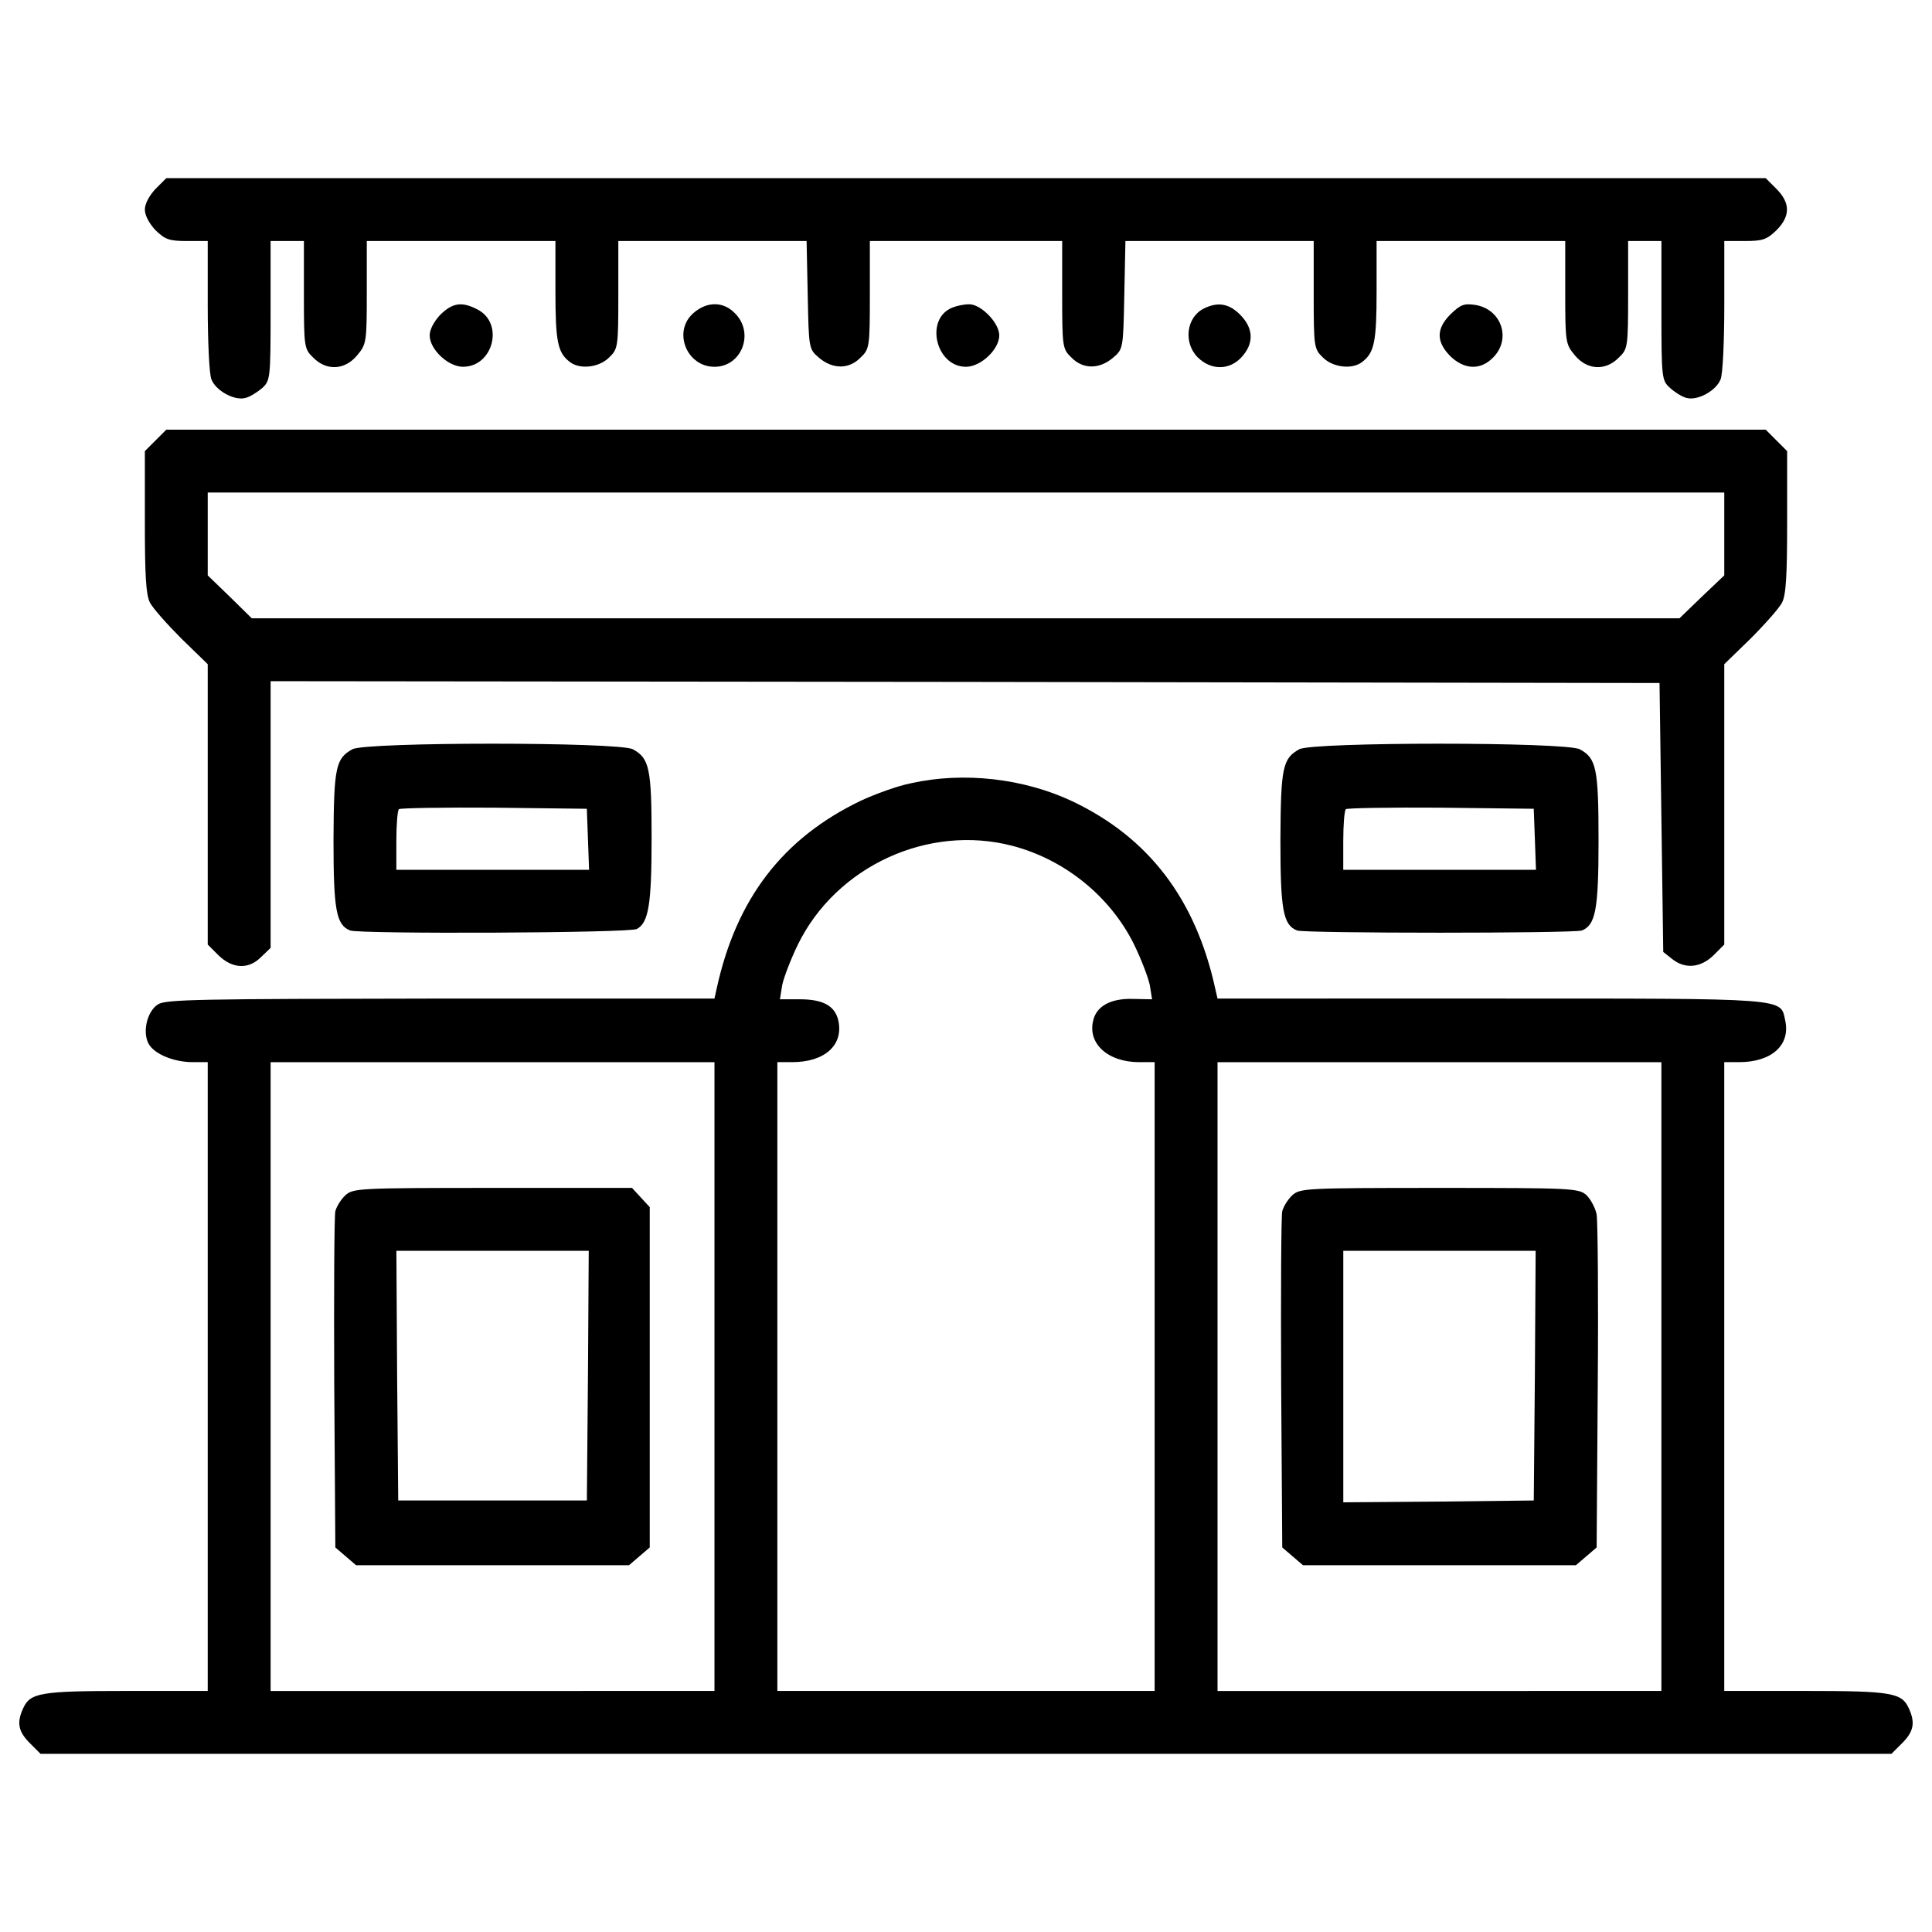
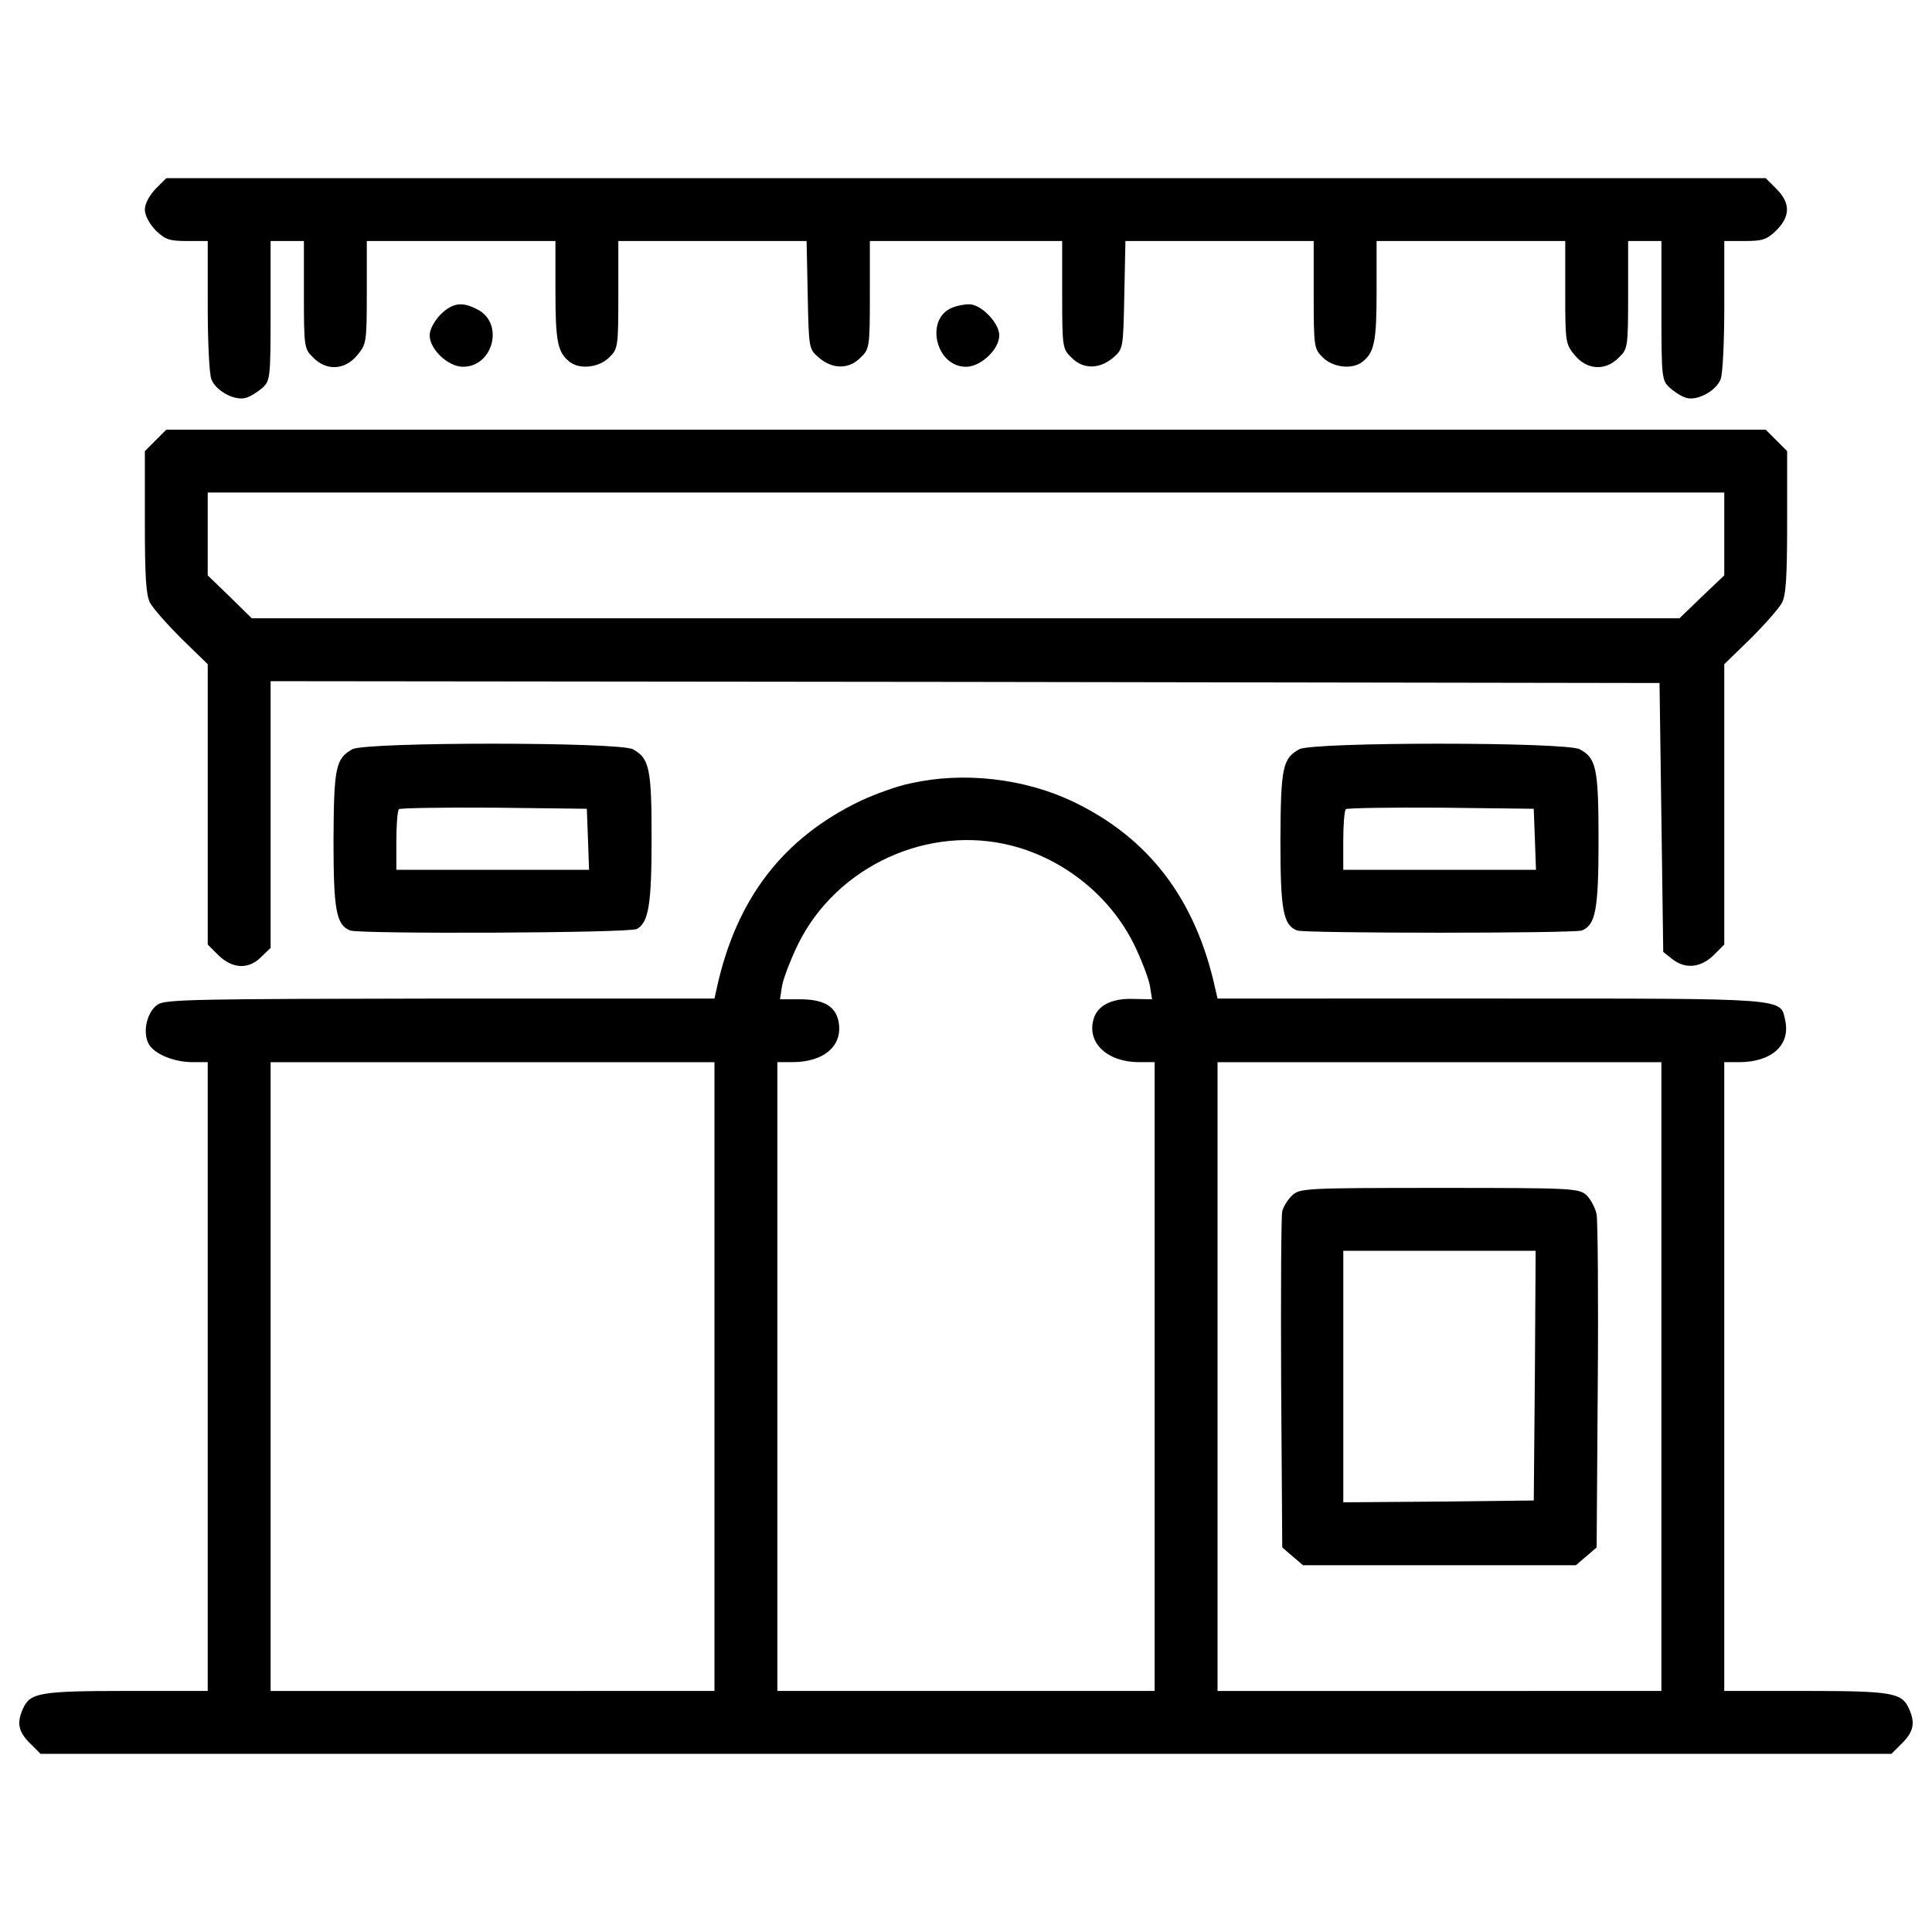
<svg xmlns="http://www.w3.org/2000/svg" fill="#000000" width="800px" height="800px" viewBox="0 0 1000 1000" version="1.1" enable-background="new 0 0 1000 1000" xml:space="preserve">
  <g>
    <g transform="translate(0,426) scale(0.1,-0.1)">
      <path d="M805.3,3282.4c-32.5-34.5-55.5-76.6-55.5-107.2s23-72.7,55.5-107.2c49.8-47.9,70.8-55.5,162.7-55.5h107.2v-333.1c0-183.8,7.7-356.1,19.1-382.9c23-59.4,120.6-113,178-95.7c23,5.7,61.3,30.6,86.2,51.7c40.2,38.3,42.1,49.8,42.1,400.1v359.9h86.2h86.2v-277.6c0-271.9,1.9-281.4,47.9-325.5c68.9-70.8,164.6-65.1,227.8,11.5c47.9,57.4,49.8,67,49.8,325.5v266.1h488.2h488.2v-260.4c0-260.4,11.5-317.8,74.7-365.7c51.7-40.2,151.2-28.7,202.9,23c45.9,44,47.9,53.6,47.9,325.5v277.6h486.3h488.2l5.8-279.5c5.7-279.5,5.7-279.5,59.3-325.5c70.8-59.4,155.1-59.4,214.4,1.9c45.9,44,47.9,53.6,47.9,325.5v277.6H5000h497.8v-277.6c0-271.9,1.9-281.4,47.9-325.5c59.4-61.3,143.6-61.3,214.4-1.9c53.6,45.9,53.6,45.9,59.3,325.5l5.8,279.5h488.2h486.3v-277.6c0-271.9,1.9-281.4,47.9-325.5c51.7-51.7,151.3-63.2,202.9-23c63.2,47.9,74.7,105.3,74.7,365.7v260.4h488.2h488.2v-266.1c0-258.5,1.9-268,49.8-325.5c63.2-76.6,158.9-82.3,227.8-11.5c46,44,47.9,53.6,47.9,325.5v277.6h86.2h86.2v-359.9c0-350.4,1.9-361.9,44-400.1c23-21,61.3-45.9,84.2-51.7c57.4-17.2,155.1,36.4,178,95.7c11.5,26.8,19.2,199.1,19.2,382.9v333.1H9032c91.9,0,113,7.7,162.7,55.5c72.8,72.8,72.8,141.7,0,214.4l-55.5,55.5H5000H860.8L805.3,3282.4z" />
      <path d="M2279.5,2631.5c-32.5-34.5-55.5-76.6-55.5-107.2c0-72.7,95.7-162.7,172.3-162.7c157,0,214.4,225.9,74.7,296.8C2390.5,2700.4,2342.6,2692.7,2279.5,2631.5z" />
-       <path d="M3590.9,2641c-111-93.8-38.3-279.5,107.2-279.5c141.7,0,208.7,176.1,105.3,277.6C3744.1,2700.4,3659.8,2700.4,3590.9,2641z" />
      <path d="M4929.1,2667.8c-143.6-57.4-86.2-306.3,70.8-306.3c76.6,0,172.3,90,172.3,162.7c0,65.1-95.7,162.7-157,160.8C4990.4,2685.1,4952.1,2677.4,4929.1,2667.8z" />
-       <path d="M6232.9,2664c-91.9-44-109.1-176.1-34.5-252.7c68.9-68.9,164.7-68.9,227.8,0c65.1,70.8,63.2,149.3-7.7,220.2C6361.2,2688.9,6303.8,2698.5,6232.9,2664z" />
-       <path d="M7508,2633.4c-74.7-74.7-74.7-141.7-1.9-216.3c72.7-70.8,157-74.7,222.1-7.7c95.7,95.7,44,248.9-90,271.9C7576.9,2690.8,7559.7,2683.2,7508,2633.4z" />
      <path d="M805.3,1980.5l-55.5-55.5v-367.6c0-279.5,5.7-377.2,26.8-417.4c15.3-28.7,88.1-111,162.7-185.7l135.9-132.1V96.6V-629l55.5-55.5c72.8-70.8,157-74.7,222.1-7.7l47.9,45.9V45v689.2l3595.5-3.8l3593.5-5.7l9.6-695l9.6-696.9l46-36.4c67-53.6,147.4-45.9,214.4,19.1l55.5,55.5V96.6v725.6l135.9,132.1c74.7,74.7,147.4,157,162.7,185.7c21.1,40.2,26.8,137.8,26.8,417.4V1925l-55.5,55.5l-55.5,55.5H5000H860.8L805.3,1980.5z M8924.8,1496.2v-214.4l-116.8-111l-114.9-111h-3695h-3695l-113,111l-114.9,111v214.4v214.4H5000h3924.8V1496.2z" />
      <path d="M1823.8,381.9c-86.2-47.9-95.7-93.8-97.6-467.1c0-363.8,13.4-442.3,86.2-471c53.6-19.1,1445.5-13.4,1483.7,7.7c61.3,32.6,76.6,128.3,76.6,471c0,359.9-11.5,413.5-97.6,459.5C3200.3,420.2,1892.7,420.2,1823.8,381.9z M3043.3-83.3l5.7-158.9h-499.7h-497.8v149.3c0,82.3,5.7,157,13.4,164.7c7.7,5.7,227.8,9.6,492,7.7l480.5-5.7L3043.3-83.3z" />
      <path d="M6725,381.9c-86.2-47.9-95.7-93.8-97.6-467.1c0-363.8,13.4-442.3,86.2-471c42.1-15.3,1432.1-15.3,1474.2,0c70.8,28.7,86.2,107.2,86.2,465.2c0,375.2-11.5,426.9-97.6,472.9C8101.5,420.2,6793.9,420.2,6725,381.9z M7944.5-83.3l5.7-158.9h-499.7h-497.8v149.3c0,82.3,5.7,157,13.4,164.7c7.6,5.7,227.8,9.6,492,7.7l480.5-5.7L7944.5-83.3z" />
      <path d="M4714.7,205.8c-68.9-13.4-183.8-55.5-258.5-90c-404-193.4-645.2-507.3-746.7-972.6l-11.5-51.7H2279.5c-1252.1-1.9-1422.5-3.8-1462.7-30.6c-55.5-36.4-80.4-141.7-47.9-202.9c28.7-53.6,130.2-95.7,229.7-95.7h76.6v-1627.3v-1627.3H654c-446.1,0-497.8-9.6-534.2-90c-34.5-74.6-24.9-120.6,34.5-180l55.5-55.5H5000h4790.1l55.5,55.5c59.4,59.3,68.9,105.3,34.5,180c-36.4,80.4-88.1,90-534.2,90h-421.2v1627.3v1627.3h76.6c168.5,0,266.1,88.1,239.3,214.4c-26.8,118.7,36.4,114.9-1522,114.9H6301.9l-11.5,49.8c-101.5,465.2-344.6,783-739,970.7C5300.6,230.7,4988.5,267,4714.7,205.8z M5239.3-117.8c271.9-70.8,507.3-262.3,629.9-509.3c38.3-78.5,74.7-174.2,82.3-212.5l11.5-72.7l-97.6,1.9c-114.9,3.8-189.5-36.4-206.8-111c-30.6-118.7,74.7-216.3,237.4-216.3h80.4v-1627.3v-1627.3H5000h-976.4v1627.3v1627.3h76.6c168.5,0,266.1,88.1,239.3,214.4c-17.2,76.6-78.5,111-199.1,111H4037l11.5,72.7c7.7,38.3,44,134,82.3,212.5C4329.9-223.1,4804.7-4.8,5239.3-117.8z M3698.1-2865.1v-1627.3H2549.4H1400.7v1627.3v1627.3h1148.7h1148.7V-2865.1z M8599.3-2865.1v-1627.3H7450.6H6301.9v1627.3v1627.3h1148.7h1148.7V-2865.1z" />
-       <path d="M1787.4-1927c-23-21.1-46-59.3-51.7-82.3c-5.7-23-7.7-425-5.7-890.2l5.7-850.1l53.6-45.9l53.6-46h706.5h706.5l53.6,46l53.6,45.9v880.7v880.7l-45.9,49.8l-45.9,49.8h-721.8C1852.5-1888.7,1827.6-1890.6,1787.4-1927z M3043.3-2859.4l-5.7-647.1h-488.2h-488.2l-5.7,647.1l-3.8,645.2h497.8h497.8L3043.3-2859.4z" />
      <path d="M6688.6-1927c-23-21.1-45.9-59.3-51.7-82.3c-5.7-23-7.7-425-5.7-890.2l5.7-850.1l53.6-45.9l53.6-46h706.5H8157l53.6,46l53.6,45.9l5.7,830.9c3.8,455.7,0,857.7-5.7,892.2c-5.7,32.5-30.6,78.5-51.7,99.6c-40.2,36.4-68.9,38.3-762,38.3C6753.7-1888.7,6728.8-1890.6,6688.6-1927z M7944.5-2859.4l-5.7-647.1l-492-5.7l-493.9-3.8v650.9v650.9h497.8h497.8L7944.5-2859.4z" />
    </g>
  </g>
</svg>